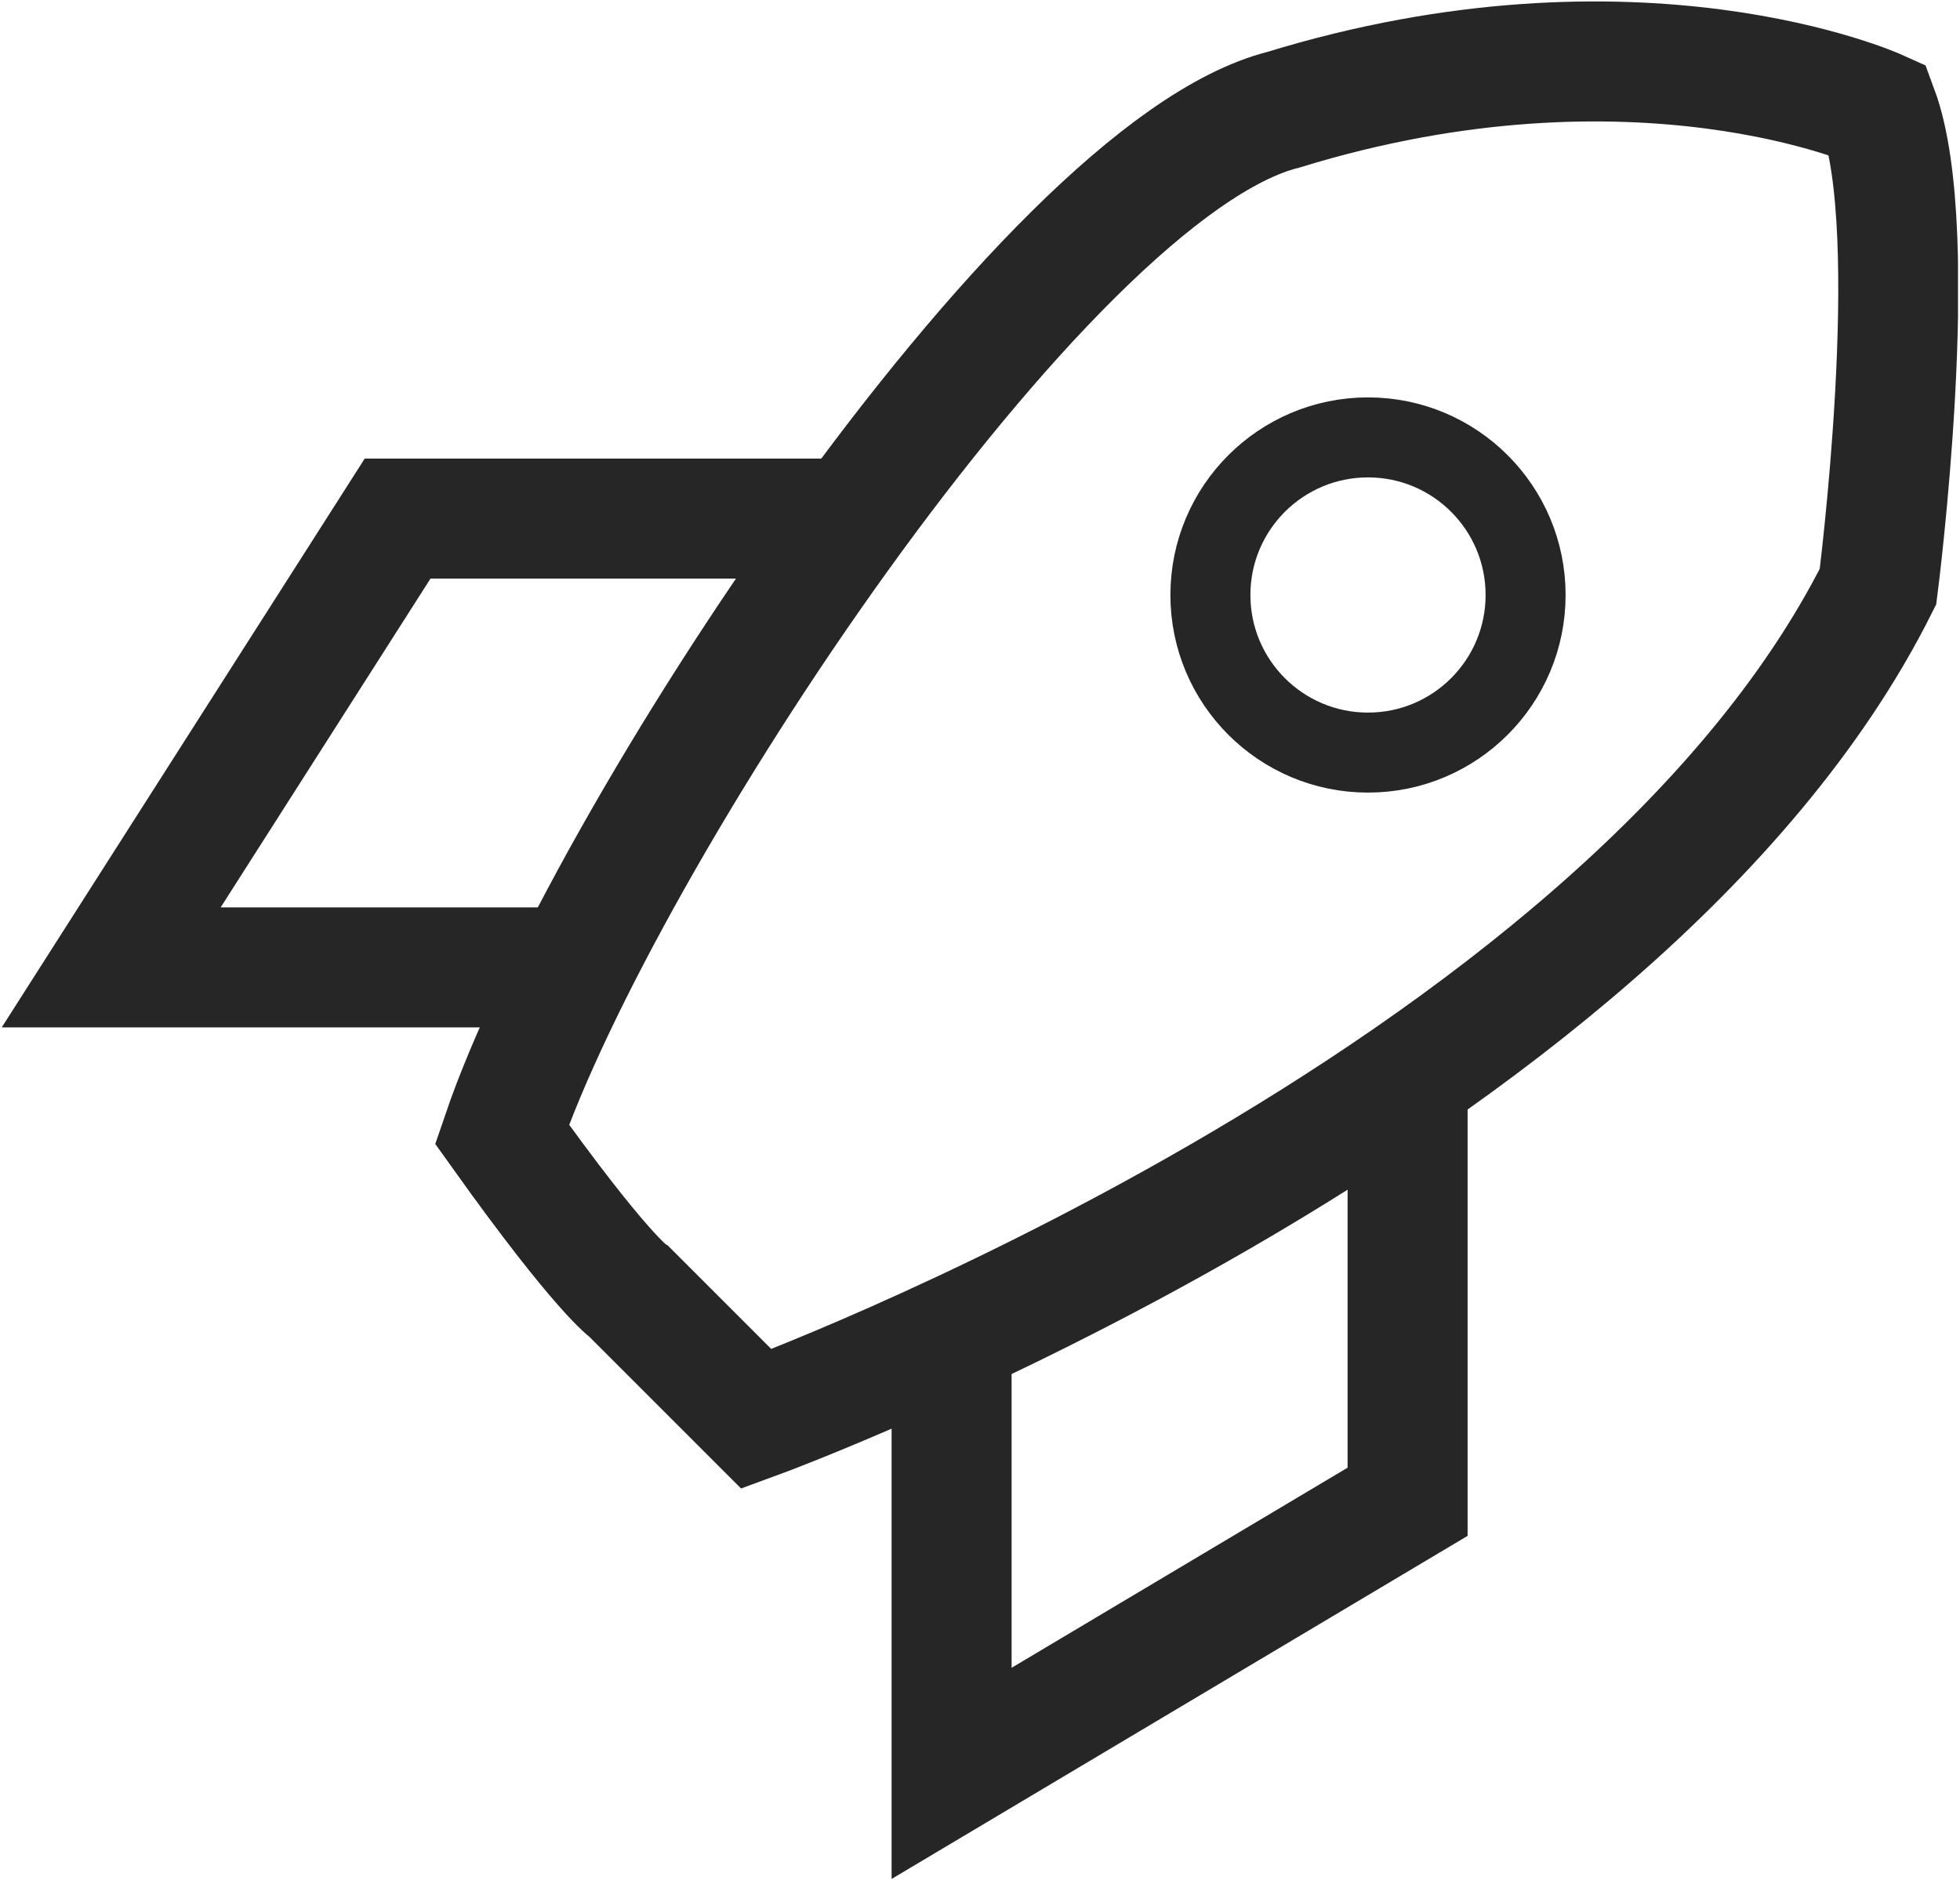
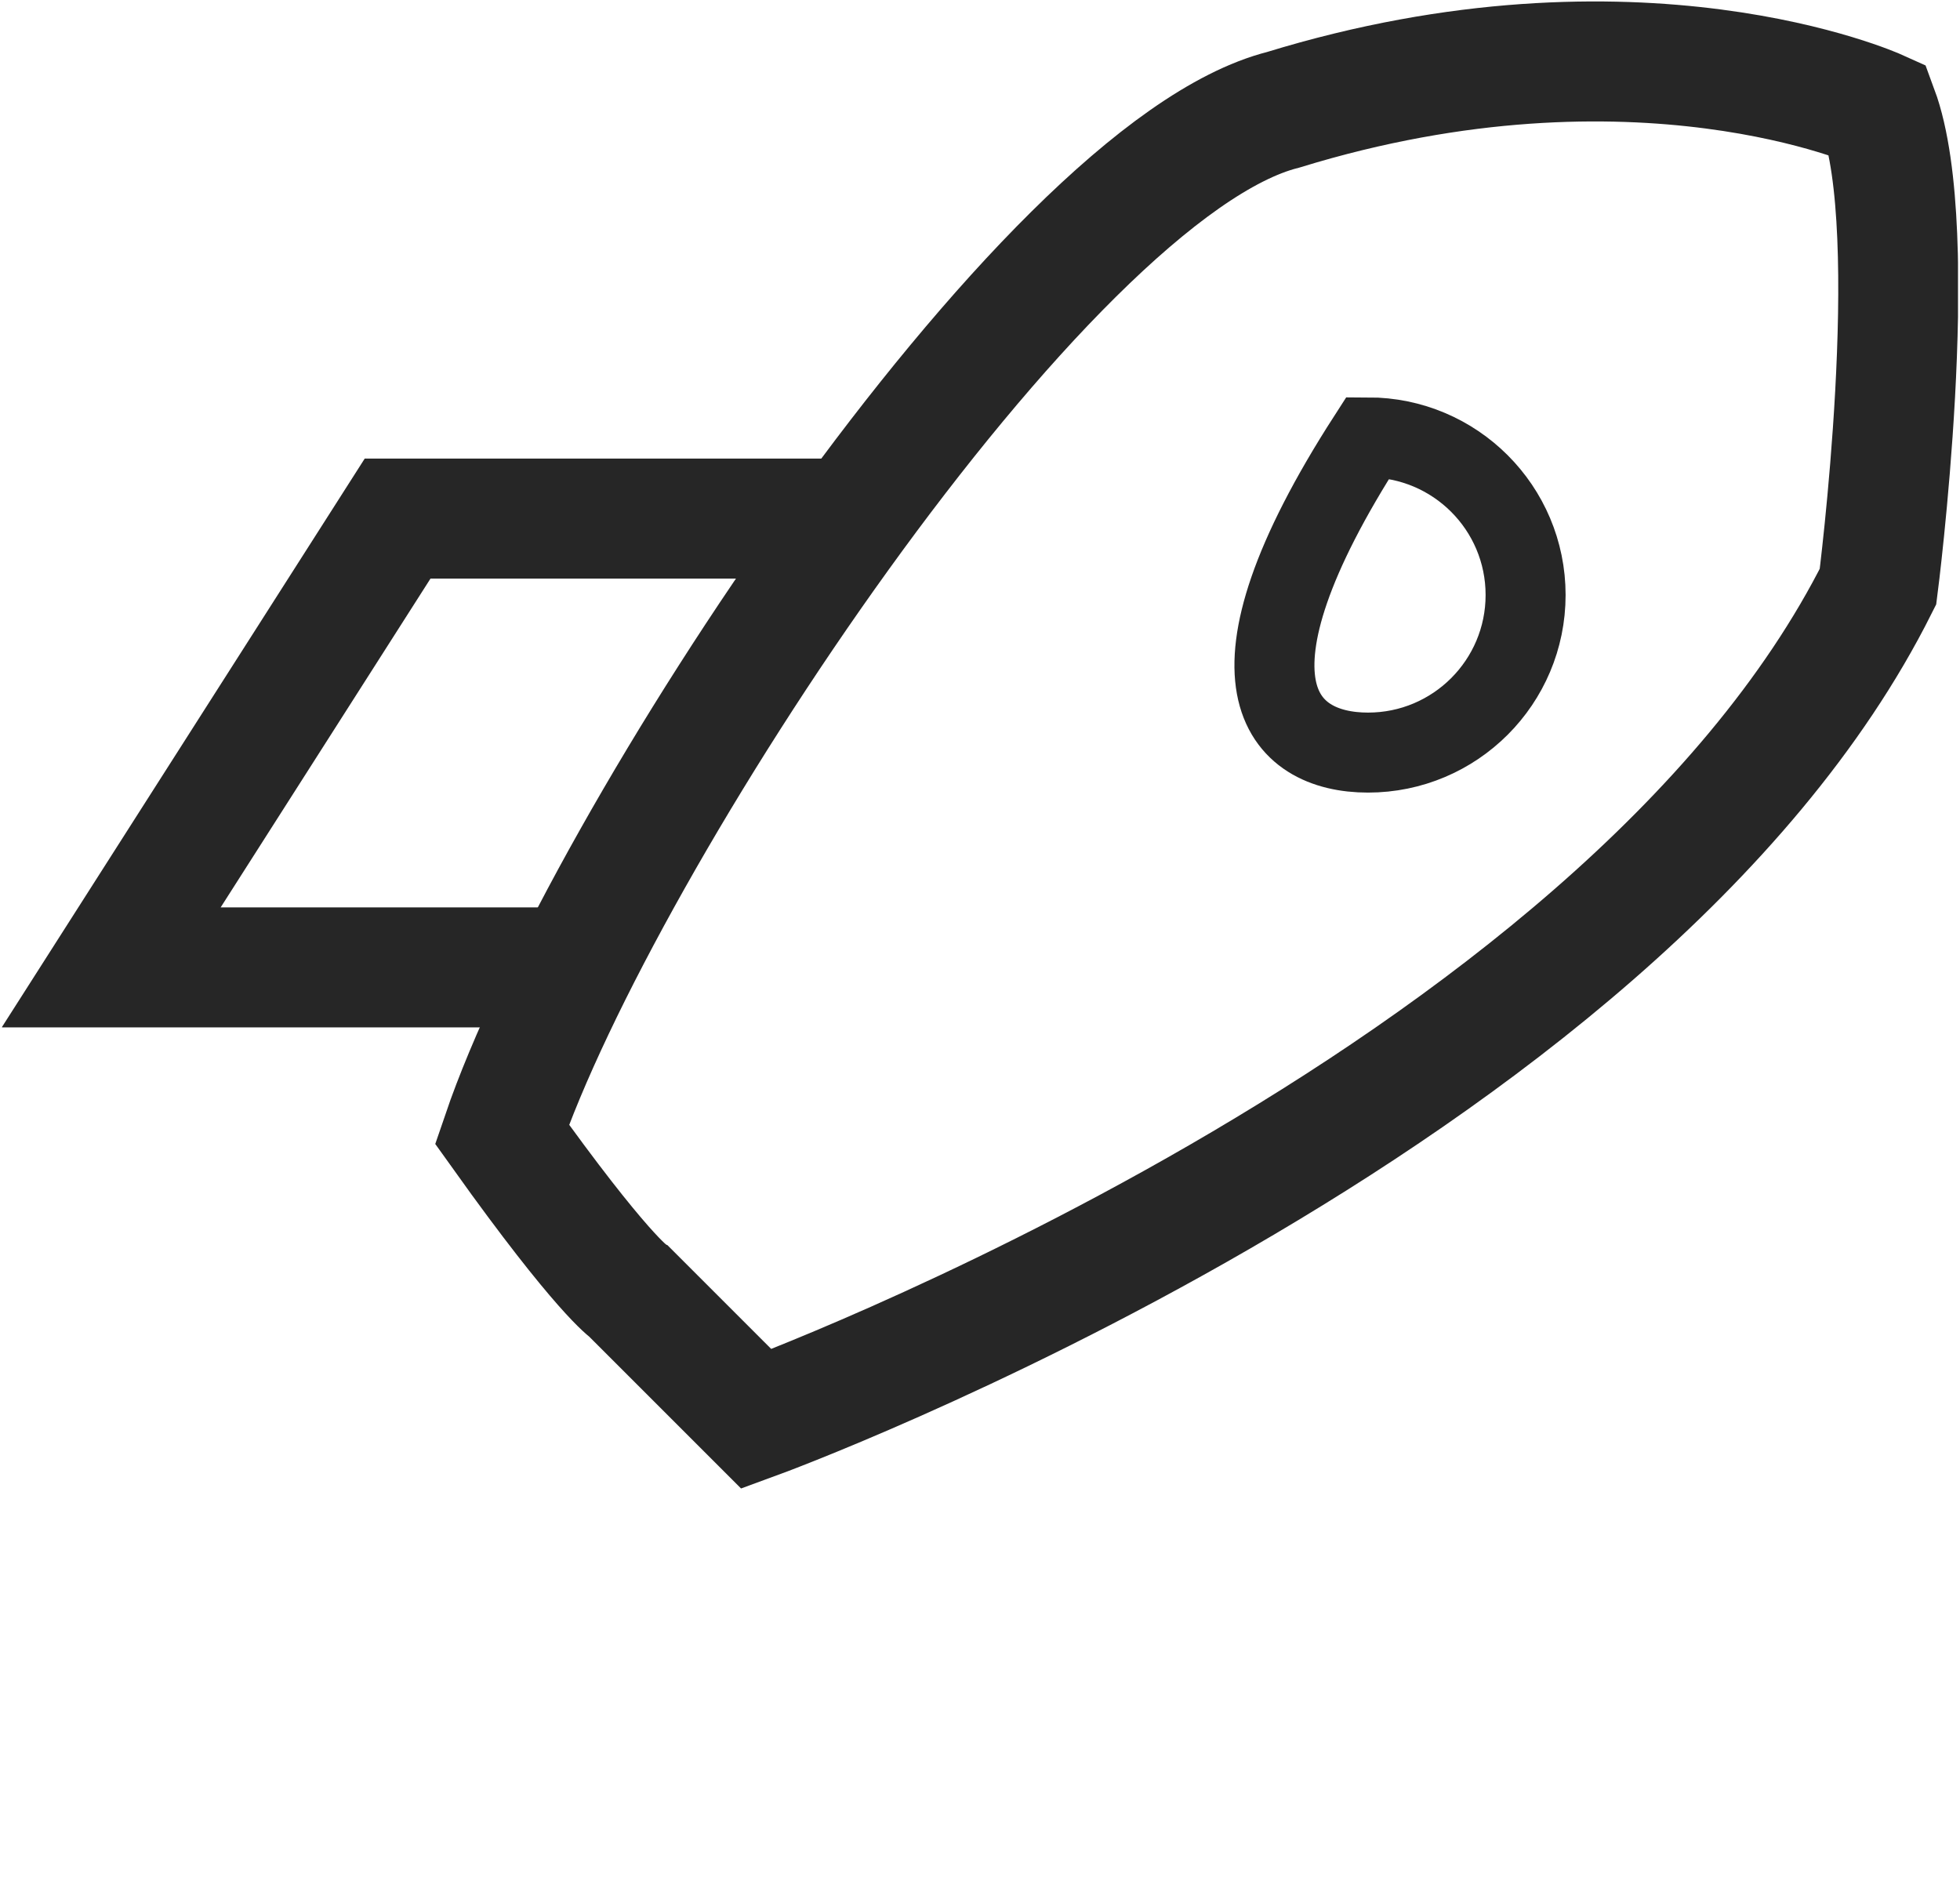
<svg xmlns="http://www.w3.org/2000/svg" width="49" height="47" viewBox="0 0 49 47" fill="none">
  <g clip-path="url(#clip0_3198_42860)">
    <path d="M15.73 32.295L18.91 35.475C18.91 35.475 40.48 27.585 46.95 14.665C46.95 14.665 48.09 5.825 46.95 2.745C46.95 2.745 40.93 0.025 32.08 2.745C26.06 4.265 15.05 21.025 12.55 28.355C15.05 31.855 15.73 32.295 15.73 32.295Z" stroke="#262626" stroke-width="3" stroke-miterlimit="10" />
    <path d="M21.28 12.965H9.94L2.78 24.185H14.35" stroke="#262626" stroke-width="3" stroke-miterlimit="10" />
-     <path d="M35.19 26.955V37.545L23.79 44.335V33.395" stroke="#262626" stroke-width="3" stroke-miterlimit="10" />
-     <path d="M34.2 18.815C36.376 18.815 38.14 17.051 38.14 14.875C38.14 12.699 36.376 10.935 34.2 10.935C32.024 10.935 30.26 12.699 30.26 14.875C30.26 17.051 32.024 18.815 34.2 18.815Z" stroke="#262626" stroke-width="2" stroke-miterlimit="10" />
+     <path d="M34.2 18.815C36.376 18.815 38.14 17.051 38.14 14.875C38.14 12.699 36.376 10.935 34.2 10.935C30.26 17.051 32.024 18.815 34.2 18.815Z" stroke="#262626" stroke-width="2" stroke-miterlimit="10" />
  </g>
  <defs>
    <clipPath id="clip0_3198_42860">
      <rect width="48.9" height="46.95" fill="white" transform="translate(0.05 0.025)" />
    </clipPath>
  </defs>
</svg>